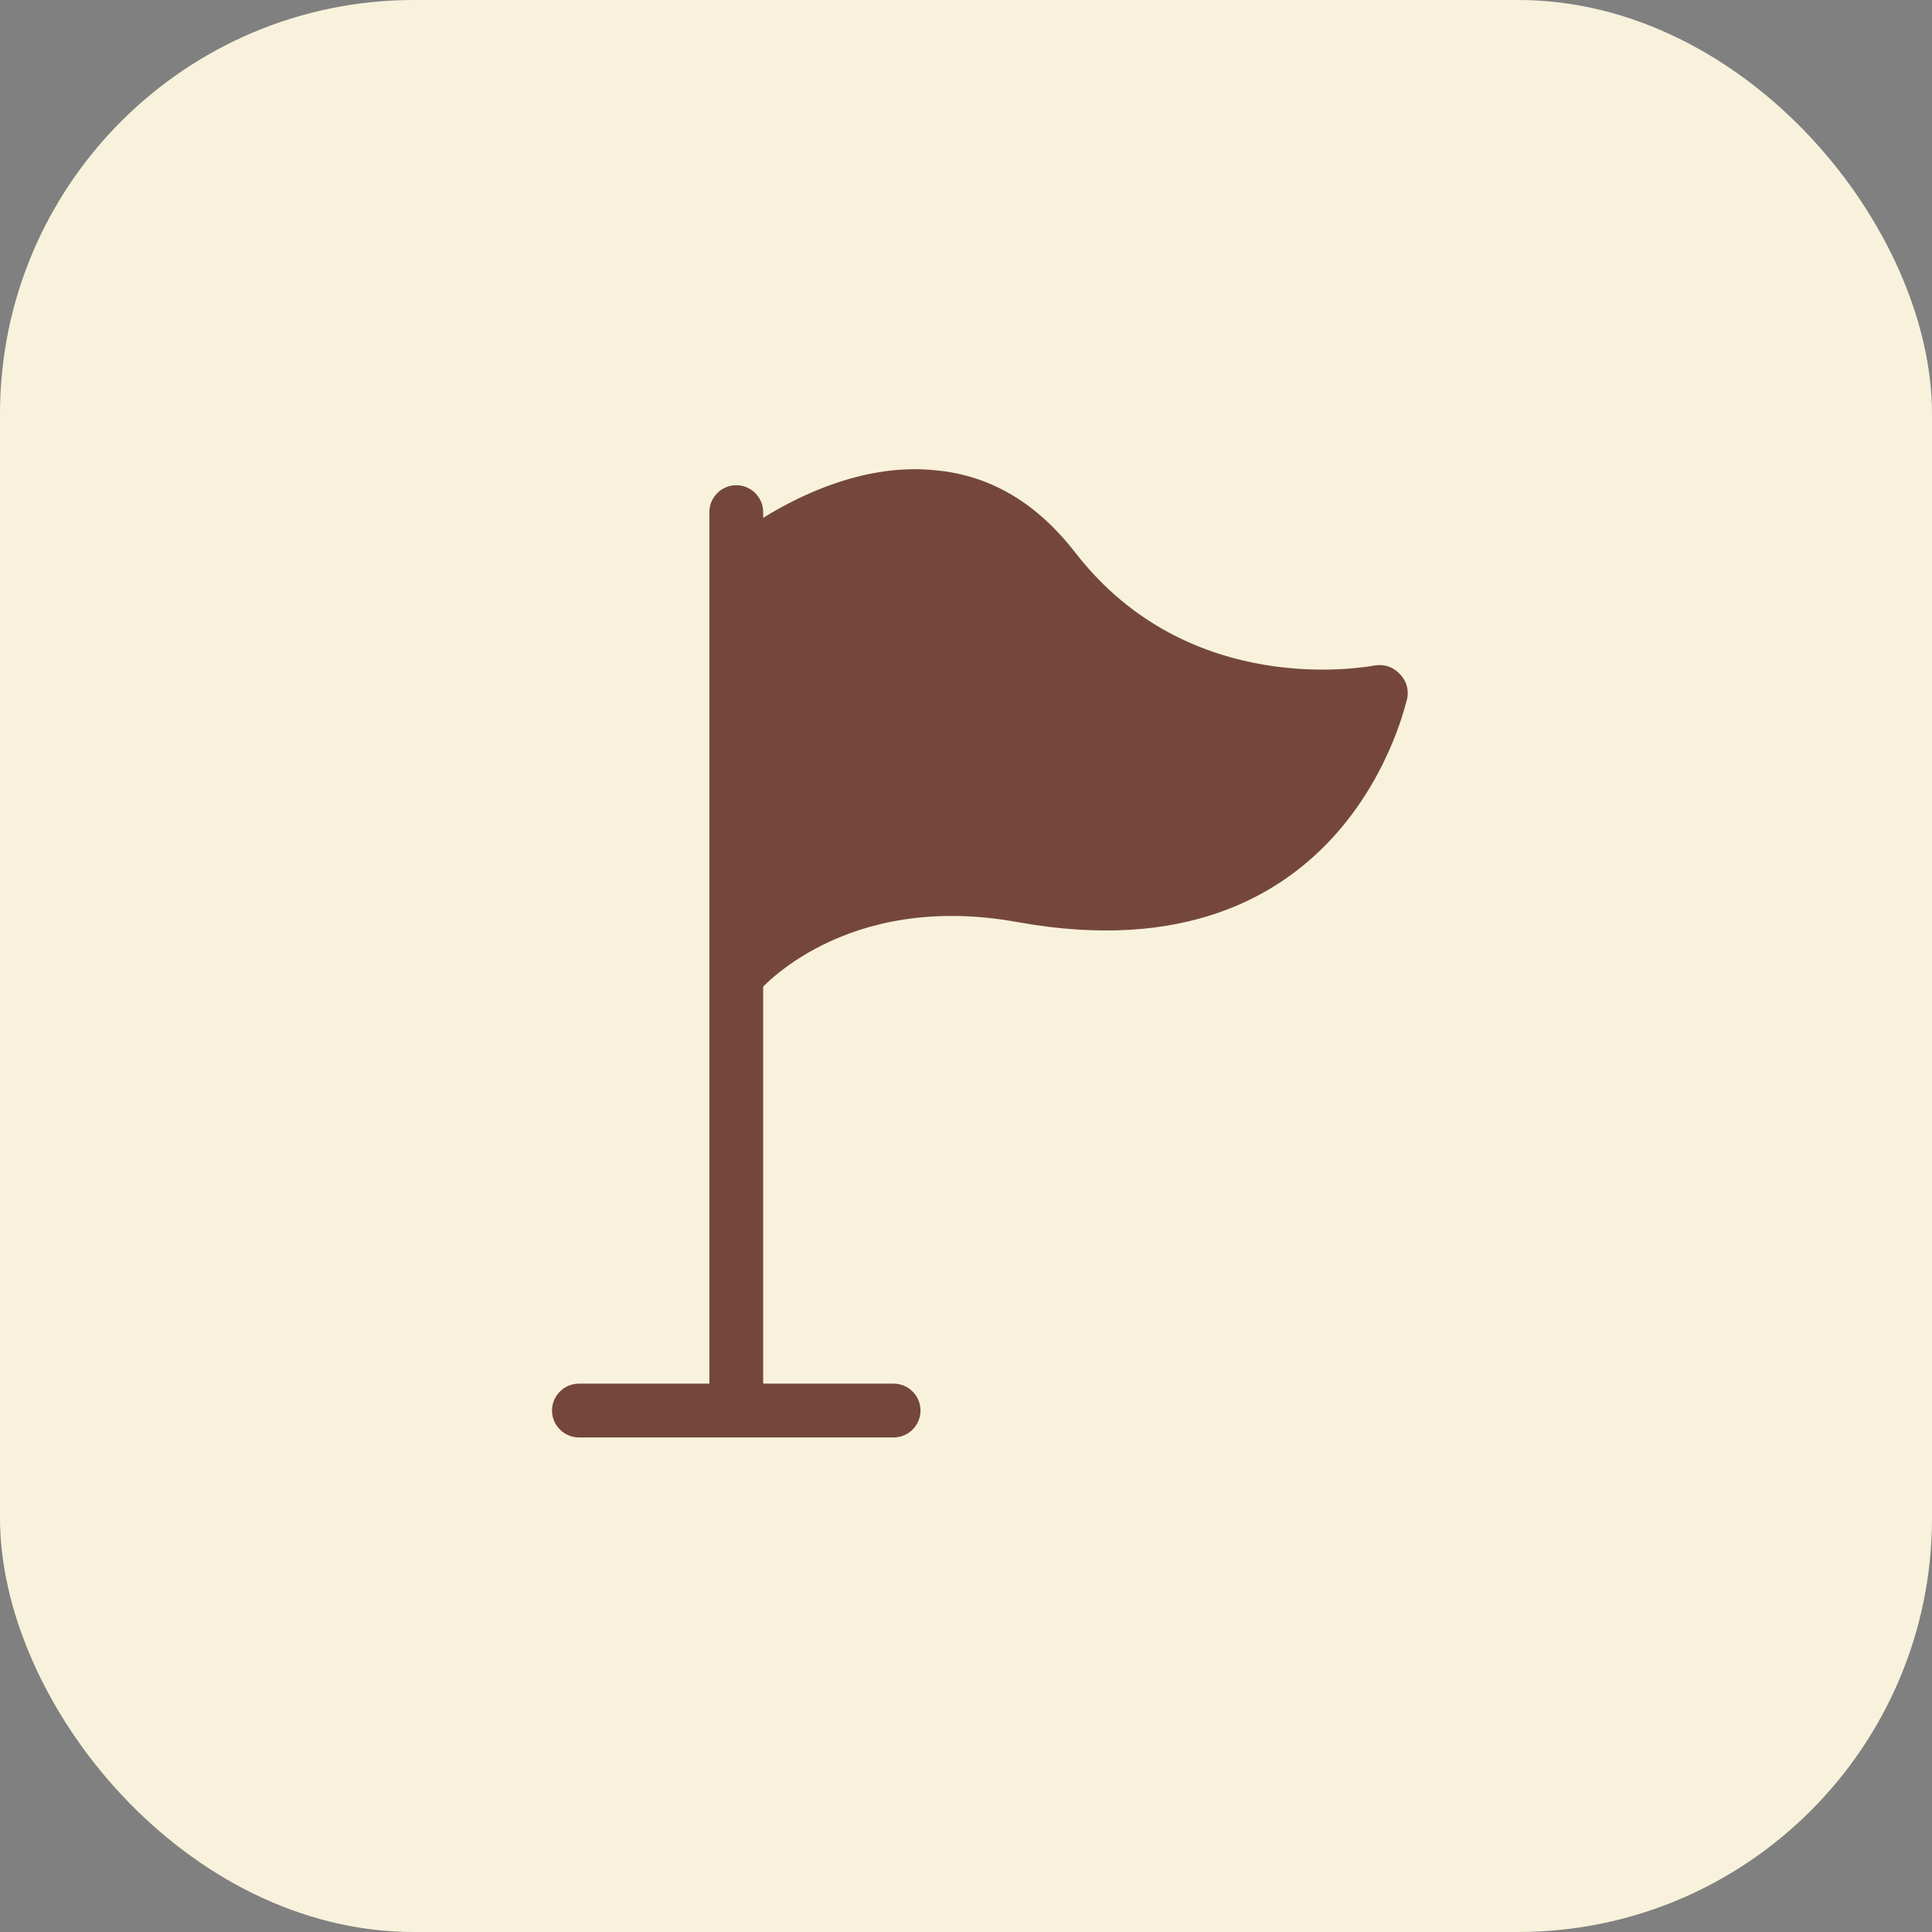
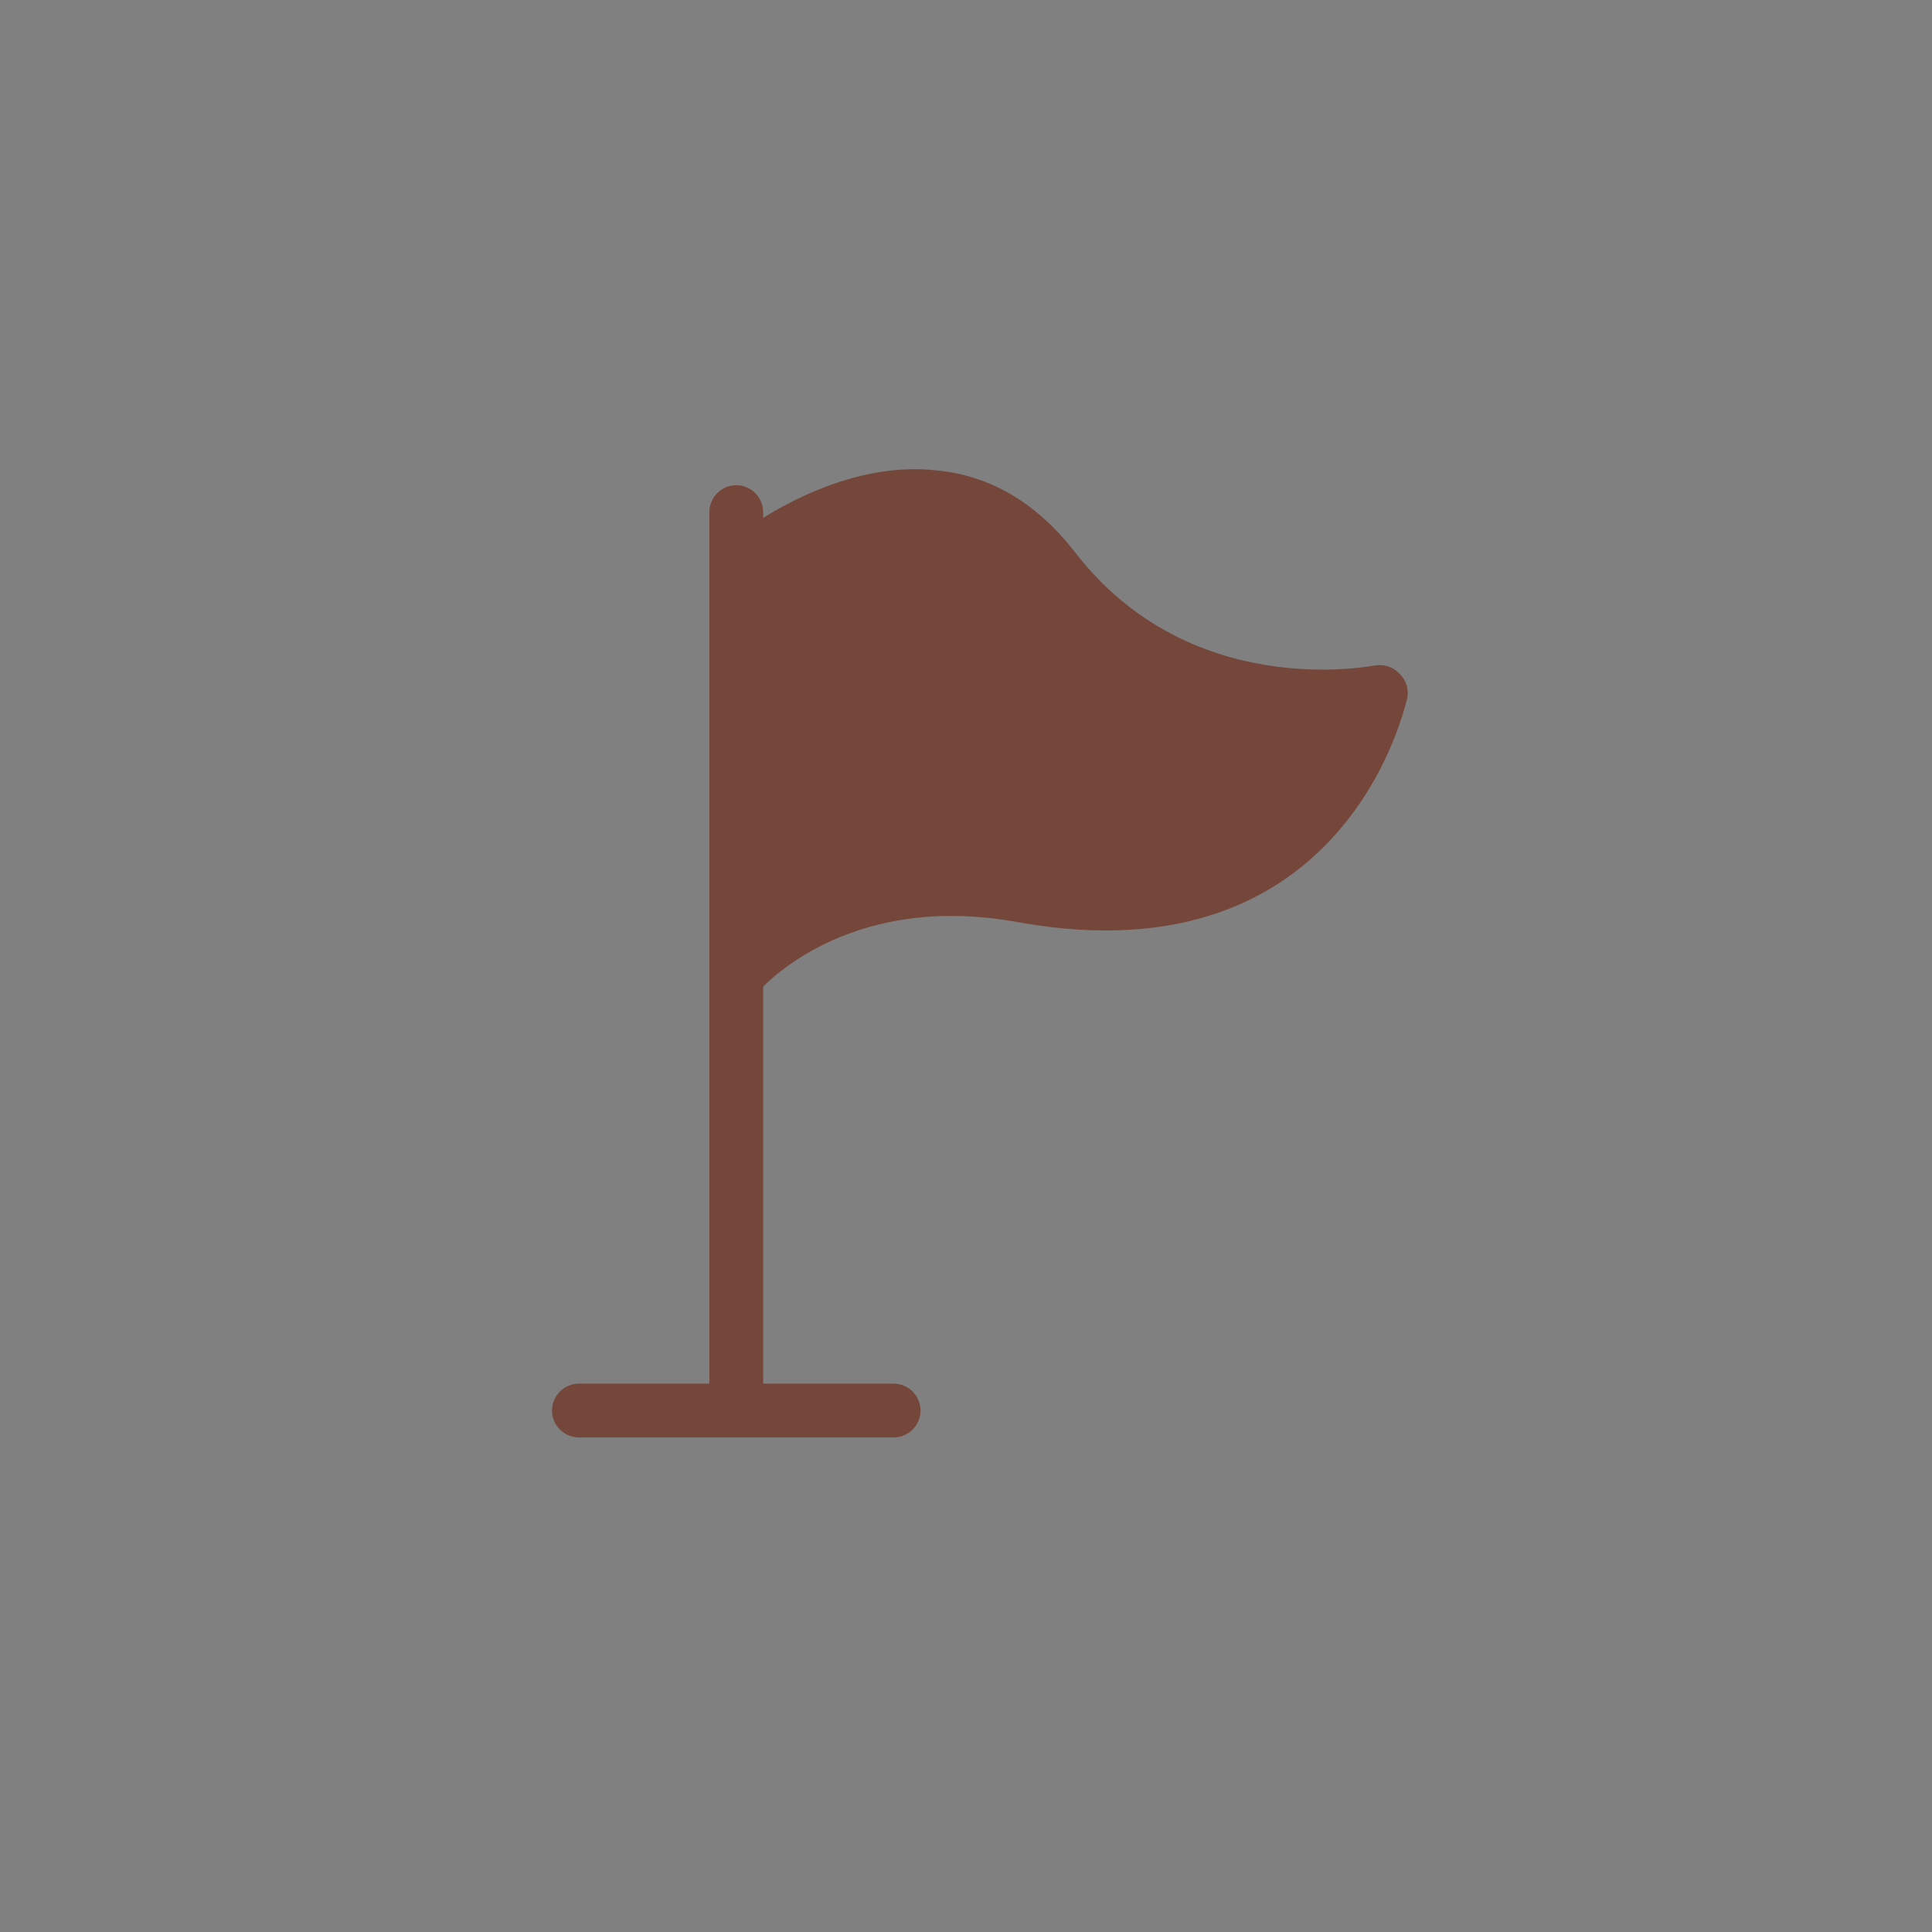
<svg xmlns="http://www.w3.org/2000/svg" width="70" height="70" viewBox="0 0 70 70" fill="none">
  <rect x="0" y="0" width="70" height="70" fill="#808080" stroke="none" />
-   <rect width="70" height="70" rx="15" fill="#F8F2DC" />
  <path d="M50.7 24.402C50.457 24.158 50.164 24.061 49.823 24.109C49.531 24.158 43.098 25.377 38.956 20.016C37.592 18.262 35.935 17.238 33.937 17.043C30.867 16.702 27.992 18.457 26.725 19.383V36.292C27.017 36.292 27.261 36.146 27.456 35.951C27.504 35.903 30.574 32.248 36.91 33.417C48.897 35.561 50.944 25.377 50.993 25.279C51.042 24.938 50.944 24.645 50.7 24.402Z" fill="#75473B" />
  <path d="M33.352 51.107C33.352 51.643 32.914 52.081 32.378 52.081H20.975C20.439 52.081 20 51.643 20 51.107C20 50.571 20.439 50.132 20.975 50.132H25.702V18.554C25.702 18.018 26.14 17.58 26.676 17.58C27.212 17.58 27.651 18.018 27.651 18.554V50.132H32.378C32.914 50.132 33.352 50.571 33.352 51.107Z" fill="#75473B" />
</svg>